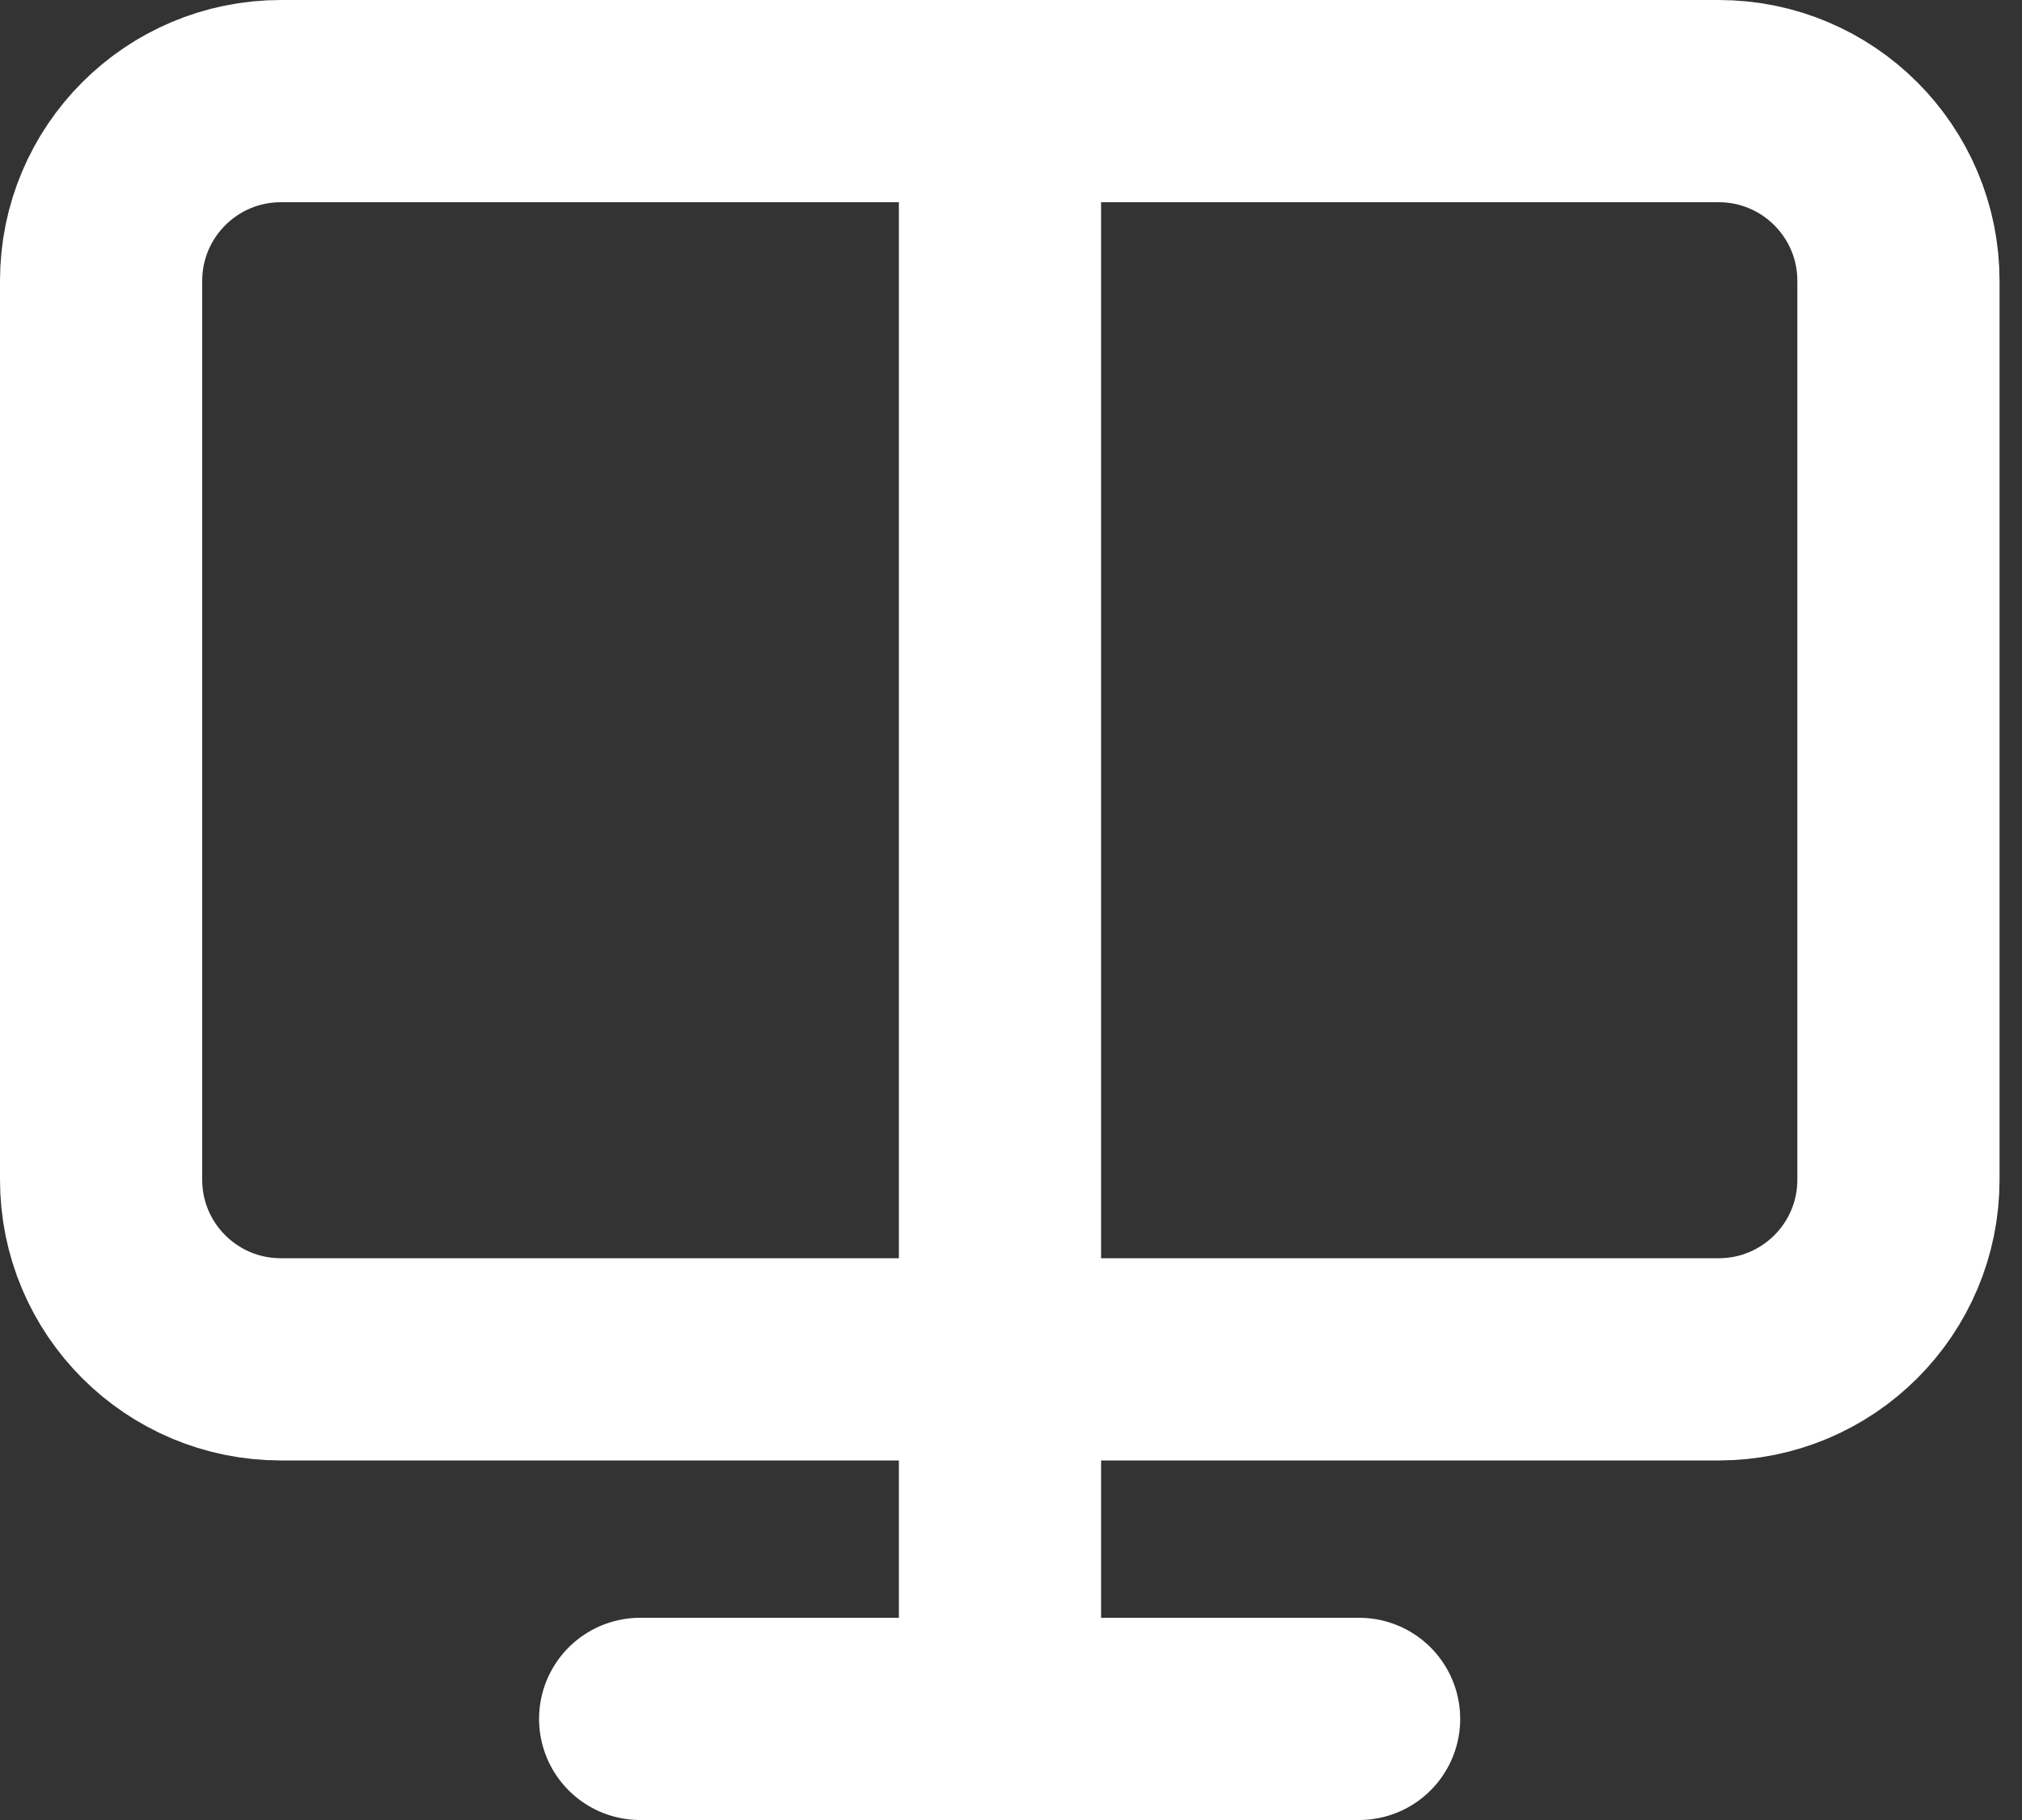
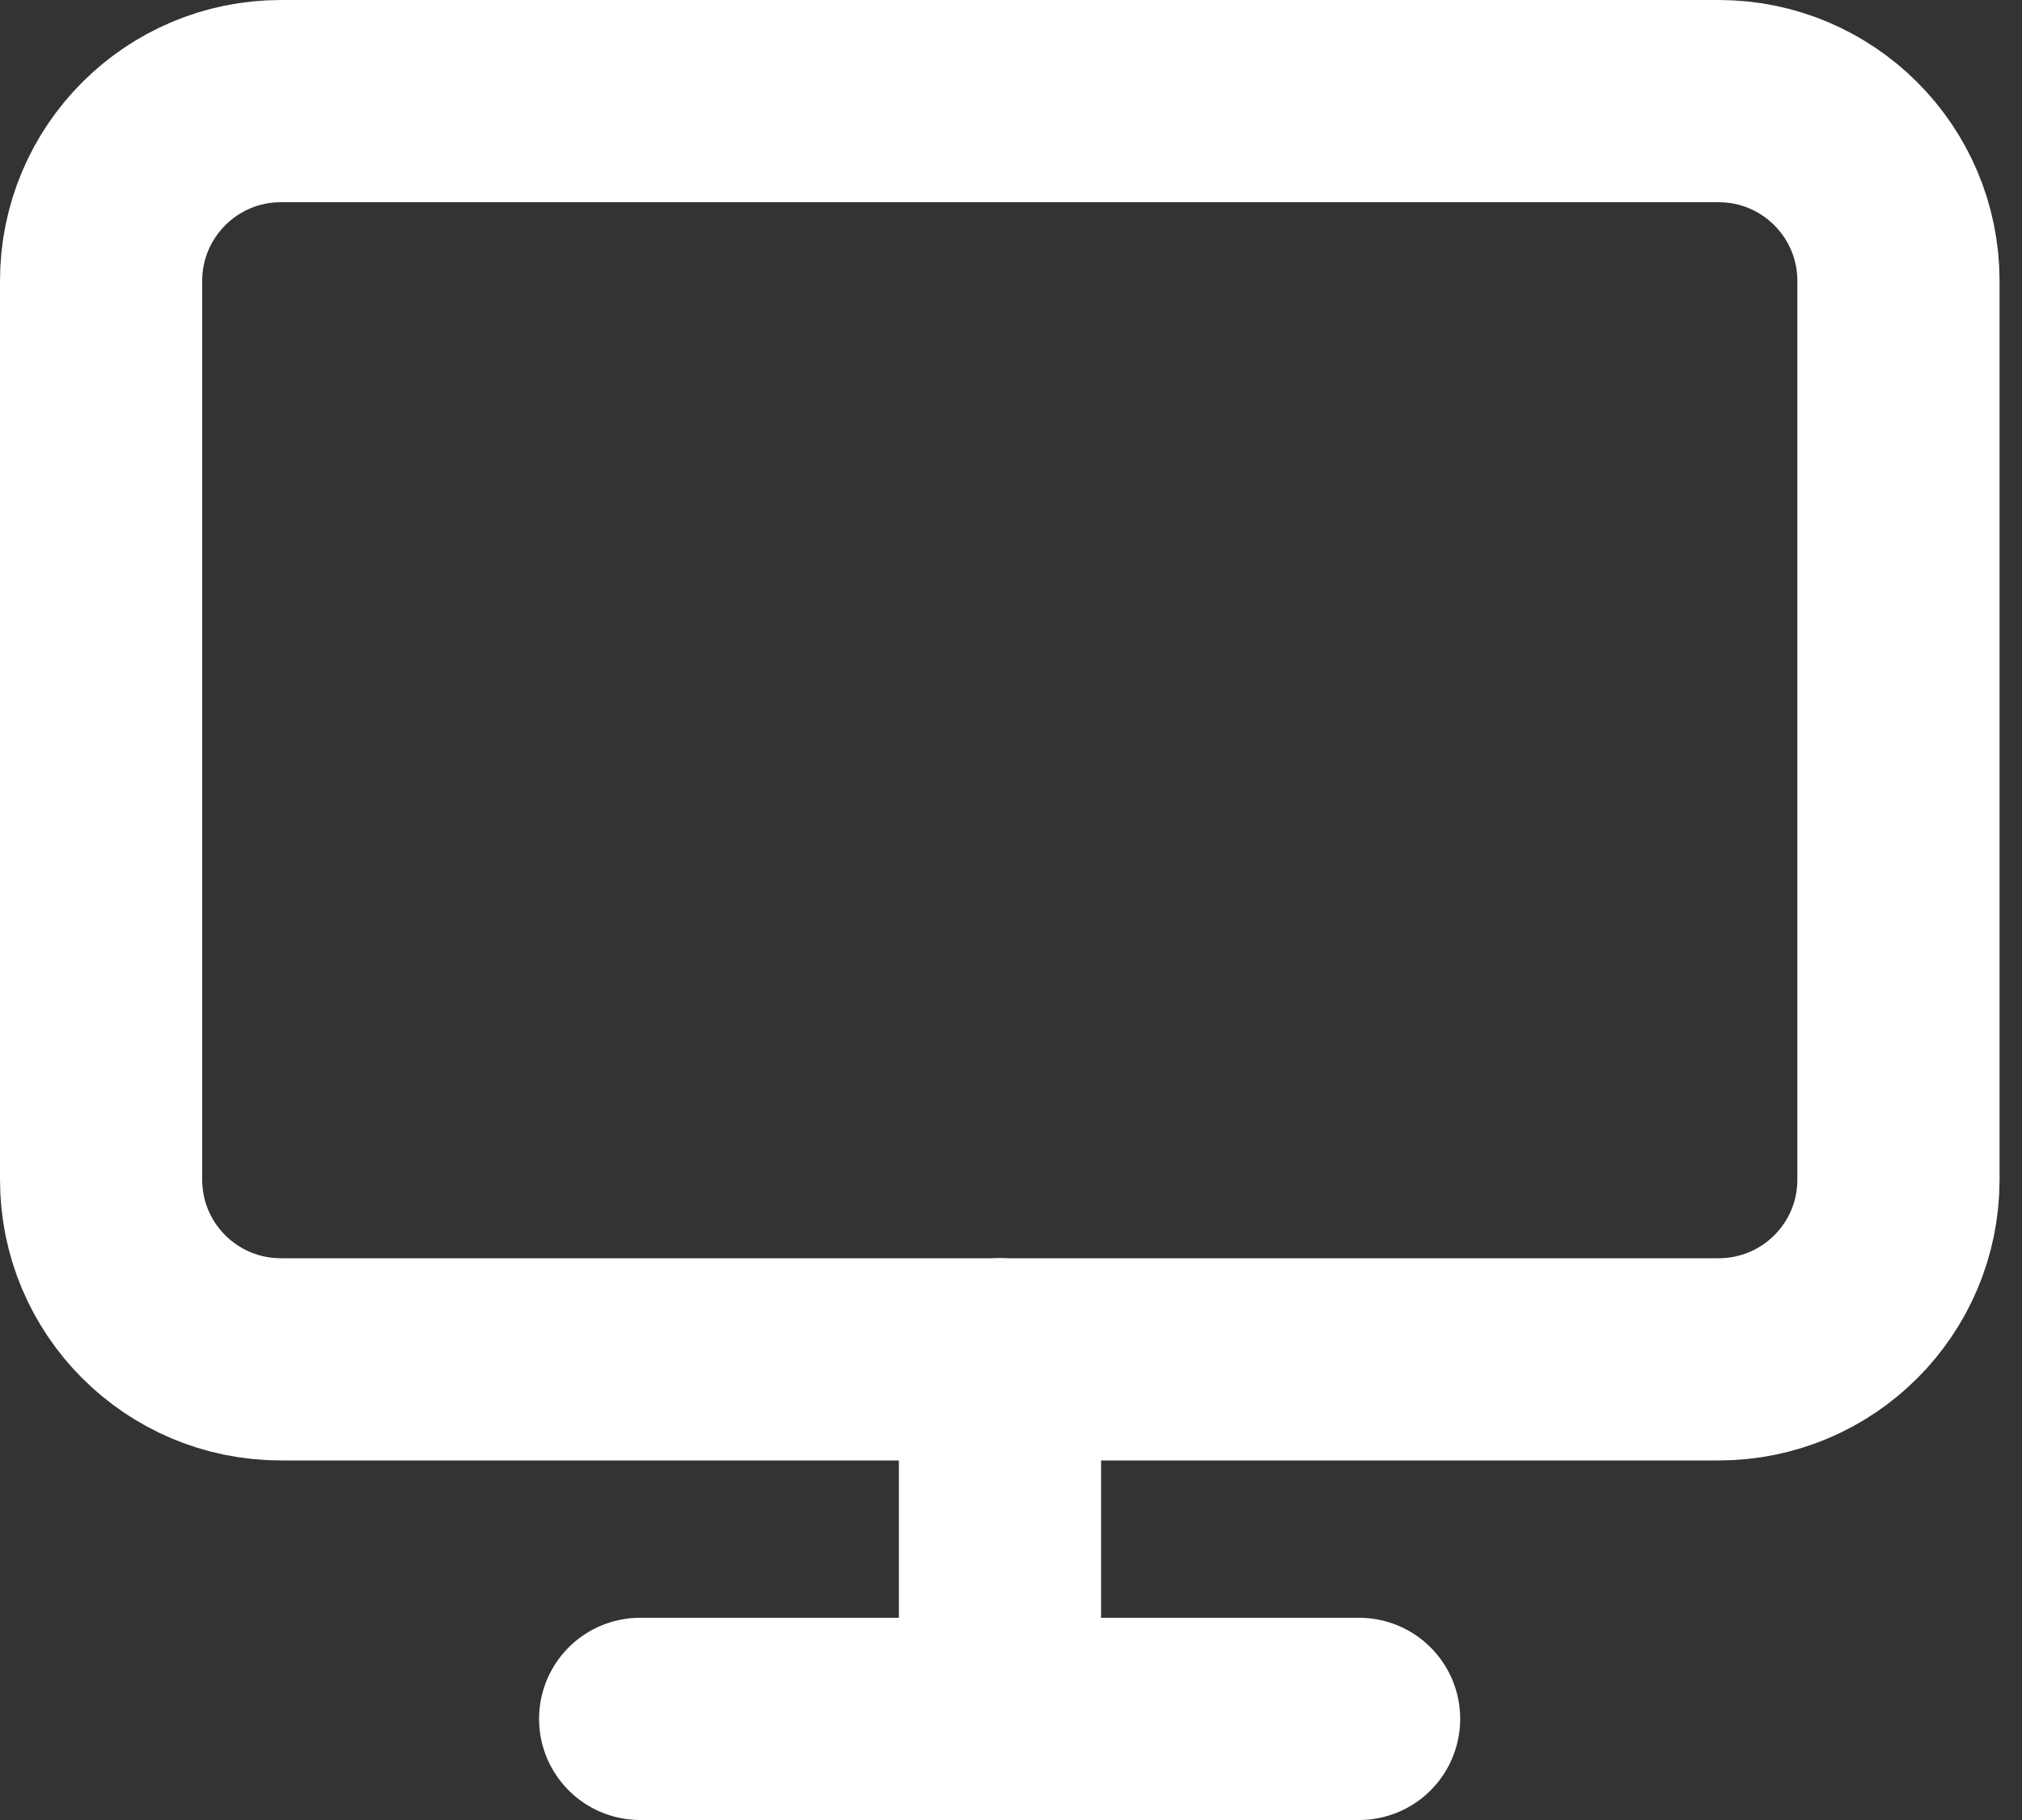
<svg xmlns="http://www.w3.org/2000/svg" width="20" height="18" viewBox="0 0 20 18" fill="none">
  <rect x="0" y="0" width="20" height="18" fill="#333333" stroke="none" />
  <path d="M17 1H2.778C1.796 1 1 1.796 1 2.778V11.667C1 12.649 1.796 13.444 2.778 13.444H17C17.982 13.444 18.778 12.649 18.778 11.667V2.778C18.778 1.796 17.982 1 17 1Z" stroke="white" stroke-width="2" stroke-linecap="round" stroke-linejoin="round" />
  <path d="M6.332 17H13.443" stroke="white" stroke-width="2" stroke-linecap="round" stroke-linejoin="round" />
  <path d="M9.891 13.444V17" stroke="white" stroke-width="2" stroke-linecap="round" stroke-linejoin="round" />
-   <path d="M9.891 1L9.891 13.444" stroke="white" stroke-width="2" stroke-linecap="round" stroke-linejoin="round" />
</svg>